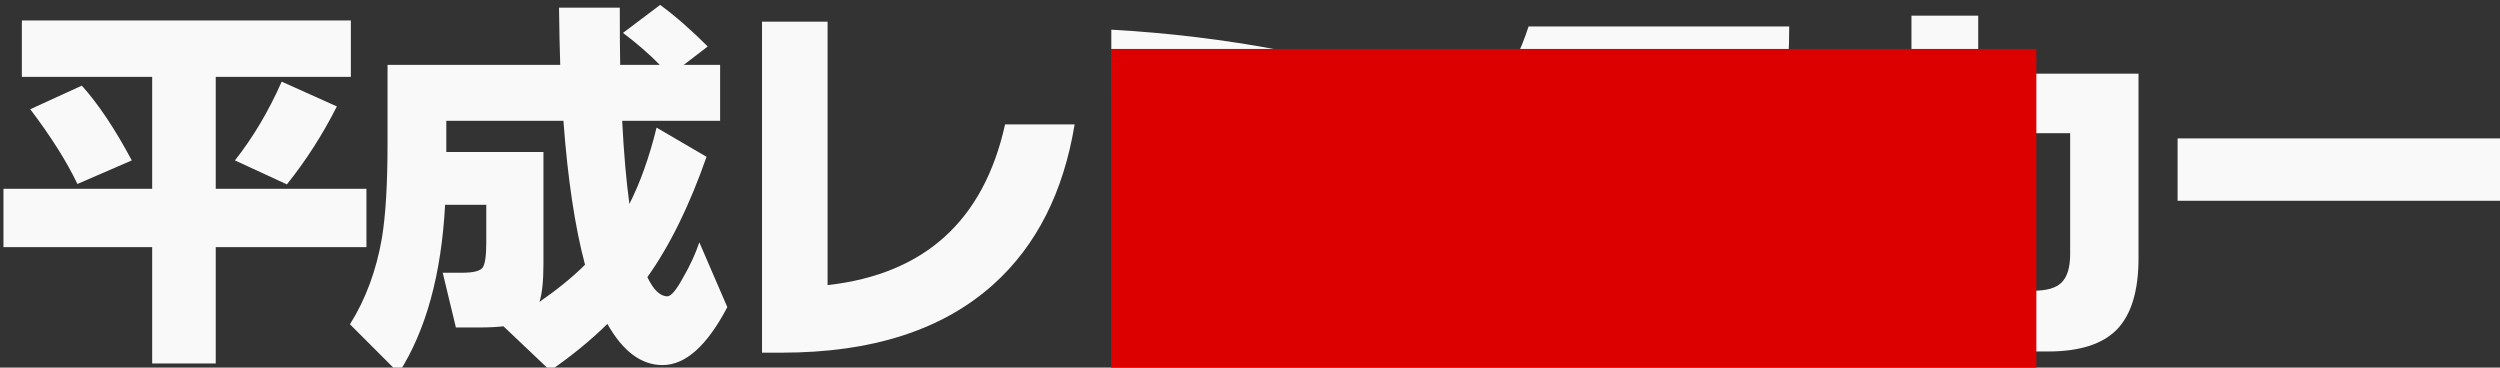
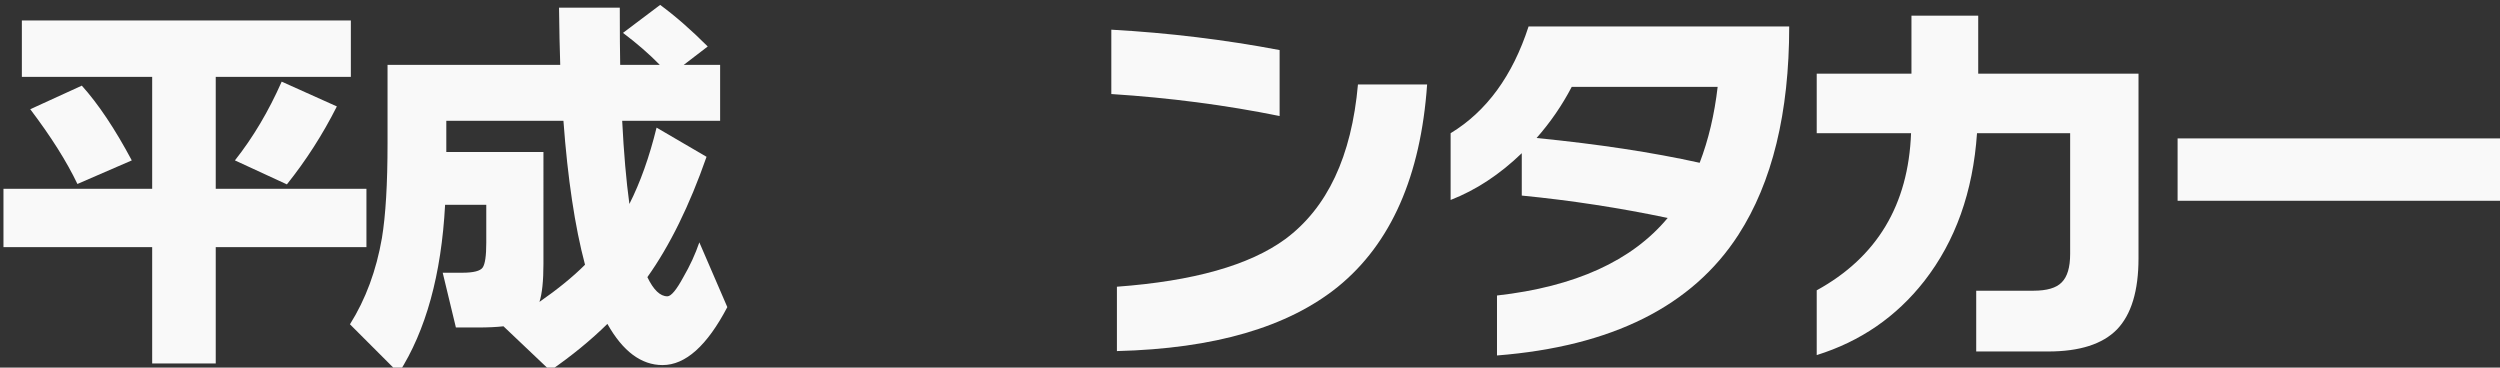
<svg xmlns="http://www.w3.org/2000/svg" xmlns:ns1="http://www.inkscape.org/namespaces/inkscape" xmlns:ns2="http://sodipodi.sourceforge.net/DTD/sodipodi-0.dtd" width="79.55mm" height="11.697mm" viewBox="0 0 79.55 11.697" version="1.1" id="svg8" ns1:version="0.92.5 (2060ec1f9f, 2020-04-08)" ns2:docname="描画.svg">
  <rect x="0" y="0" width="79.55" height="11.697" fill="#333333" stroke="none" />
  <defs id="defs2" />
  <ns2:namedview id="base" pagecolor="#ffffff" bordercolor="#666666" borderopacity="1.0" ns1:pageopacity="0.0" ns1:pageshadow="2" ns1:zoom="4.5439585" ns1:cx="150.80055" ns1:cy="22.151997" ns1:document-units="mm" ns1:current-layer="layer1" showgrid="false" ns1:window-width="1314" ns1:window-height="692" ns1:window-x="611" ns1:window-y="41" ns1:window-maximized="0" fit-margin-top="0" fit-margin-left="0" fit-margin-right="0" fit-margin-bottom="0" />
  <g ns1:label="レイヤー 1" ns1:groupmode="layer" id="layer1" transform="translate(-70.347,-98.857)">
    <g aria-label="平成レンタカー" transform="scale(0.265)" style="font-style:normal;font-variant:normal;font-weight:normal;font-stretch:normal;font-size:28px;line-height:1.25;font-family:NitalagoRuika-03;-inkscape-font-specification:'NitalagoRuika-03, weight=101';font-variant-ligatures:normal;font-variant-caps:normal;font-variant-numeric:normal;font-feature-settings:normal;text-align:center;writing-mode:lr-tb;text-anchor:middle;opacity:1;fill:#f9f9f9;fill-opacity:1;stroke:none;stroke-width:17.3;stroke-miterlimit:4;stroke-dasharray:none;stroke-opacity:1" id="flowRoot815">
      <path d="m 305.909,385.825 q -2.544,5.04 -6,9.36 l -6.24,-2.88 q 3.264,-4.128 5.616,-9.456 z m 3.552,16.896 h -18.096 v 13.968 h -7.632 v -13.968 h -17.856 v -7.008 h 17.856 v -13.44 h -15.648 v -6.768 h 39.504 v 6.768 h -16.224 v 13.44 h 18.096 z m -28.176,-10.416 -6.528,2.832 q -1.92,-4.032 -5.664,-8.976 l 6.192,-2.832 q 2.976,3.312 6,8.976 z" style="font-style:normal;font-variant:normal;font-weight:normal;font-stretch:normal;font-size:48px;font-family:NitalagoRuika-07;-inkscape-font-specification:NitalagoRuika-07;letter-spacing:-4.81px;fill:#f9f9f9" id="path831" ns1:connector-curvature="0" />
      <path d="m 325.915,412.225 q -1.248,0.144 -3.12,0.144 h -2.592 l -1.584,-6.576 h 2.352 q 2.016,0 2.448,-0.624 0.432,-0.624 0.432,-2.976 v -4.56 h -4.944 q -0.672,12.576 -5.568,20.208 l -5.856,-5.856 q 2.832,-4.512 3.84,-10.368 0.672,-4.08 0.672,-11.328 v -9.456 h 20.736 q -0.096,-2.832 -0.144,-6.864 h 7.296 q 0,4.608 0.048,6.864 h 4.752 q -1.872,-1.92 -4.416,-3.84 l 4.464,-3.36 q 2.736,2.016 5.712,4.992 l -2.88,2.208 h 4.368 v 6.72 h -11.76 q 0.288,5.76 0.864,9.984 1.968,-3.888 3.264,-9.168 l 6,3.504 q -3.072,8.784 -7.104,14.448 1.104,2.304 2.4,2.304 0.672,0 1.92,-2.304 1.2,-2.064 1.92,-4.176 l 3.36,7.776 q -3.648,6.96 -7.776,6.96 -3.84,0 -6.624,-4.944 -2.976,2.928 -6.864,5.616 z m 4.8,-7.488 q 0,3.072 -0.48,4.56 3.312,-2.304 5.472,-4.464 -1.824,-6.864 -2.592,-17.28 h -14.064 v 3.744 h 11.664 z" style="font-style:normal;font-variant:normal;font-weight:normal;font-stretch:normal;font-size:48px;font-family:NitalagoRuika-07;-inkscape-font-specification:NitalagoRuika-07;letter-spacing:-4.81px;fill:#f9f9f9" id="path833" ns1:connector-curvature="0" />
-       <path d="m 394.497,387.985 q -2.016,12.24 -9.744,19.2 -9.12,8.208 -25.44,8.208 h -2.352 v -39.744 h 7.872 v 31.632 q 17.472,-1.968 21.312,-19.296 z" style="font-style:normal;font-variant:normal;font-weight:normal;font-stretch:normal;font-size:48px;font-family:NitalagoRuika-07;-inkscape-font-specification:NitalagoRuika-07;letter-spacing:-4.81px;fill:#f9f9f9" id="path835" ns1:connector-curvature="0" />
      <path d="m 419.111,386.977 q -9.696,-1.968 -20.208,-2.64 v -7.728 q 10.32,0.576 20.208,2.448 z m 17.712,-3.792 q -1.152,16.512 -10.704,24.288 -9.024,7.296 -26.544,7.728 v -7.728 q 13.776,-1.008 20.208,-5.712 7.584,-5.616 8.736,-18.576 z" style="font-style:normal;font-variant:normal;font-weight:normal;font-stretch:normal;font-size:48px;font-family:NitalagoRuika-07;-inkscape-font-specification:NitalagoRuika-07;letter-spacing:-4.81px;fill:#f9f9f9" id="path837" ns1:connector-curvature="0" />
      <path d="m 469.549,392.593 q 1.584,-4.128 2.16,-9.12 h -17.52 q -1.728,3.312 -4.224,6.144 11.136,1.104 19.584,2.976 z m 4.656,8.64 q -8.304,12.864 -28.992,14.496 v -7.2 q 14.064,-1.584 20.496,-9.312 -8.688,-1.824 -17.52,-2.688 v -5.088 q -3.984,3.84 -8.544,5.616 v -8.016 q 6.48,-3.936 9.36,-12.816 h 31.296 q 0,15.552 -6.096,25.008 z" style="font-style:normal;font-variant:normal;font-weight:normal;font-stretch:normal;font-size:48px;font-family:NitalagoRuika-07;-inkscape-font-specification:NitalagoRuika-07;letter-spacing:-4.81px;fill:#f9f9f9" id="path839" ns1:connector-curvature="0" />
      <path d="m 522.243,404.065 q 0,5.856 -2.592,8.544 -2.592,2.64 -8.256,2.64 h -8.64 v -7.296 h 6.864 q 2.448,0 3.408,-1.008 1.008,-1.008 1.008,-3.408 v -14.496 h -11.184 q -0.72,10.56 -6.336,17.76 -5.04,6.432 -12.912,8.88 v -7.776 q 10.848,-5.952 11.328,-18.864 h -11.328 v -7.152 h 11.376 v -6.96 h 8.016 v 6.96 h 19.248 z" style="font-style:normal;font-variant:normal;font-weight:normal;font-stretch:normal;font-size:48px;font-family:NitalagoRuika-07;-inkscape-font-specification:NitalagoRuika-07;letter-spacing:-4.81px;fill:#f9f9f9" id="path841" ns1:connector-curvature="0" />
      <path d="m 566.537,397.153 h -39.6 v -7.488 h 39.6 z" style="font-style:normal;font-variant:normal;font-weight:normal;font-stretch:normal;font-size:48px;font-family:NitalagoRuika-07;-inkscape-font-specification:NitalagoRuika-07;letter-spacing:-4.81px;fill:#f9f9f9" id="path843" ns1:connector-curvature="0" />
    </g>
    <flowRoot xml:space="preserve" id="flowRoot823" style="font-style:normal;font-variant:normal;font-weight:normal;font-stretch:normal;font-size:28px;line-height:1.25;font-family:NitalagoRuika-03;-inkscape-font-specification:'NitalagoRuika-03, weight=101';font-variant-ligatures:normal;font-variant-caps:normal;font-variant-numeric:normal;font-feature-settings:normal;text-align:center;writing-mode:lr-tb;text-anchor:middle;opacity:1;fill:#dc0000;fill-opacity:1;stroke:none;stroke-width:17.3;stroke-miterlimit:4;stroke-dasharray:none;stroke-opacity:1" transform="scale(0.265)">
      <flowRegion id="flowRegion825">
-         <rect id="rect827" width="111.112" height="42.736" x="398.865" y="378.922" />
-       </flowRegion>
+         </flowRegion>
      <flowPara id="flowPara829" />
    </flowRoot>
  </g>
</svg>